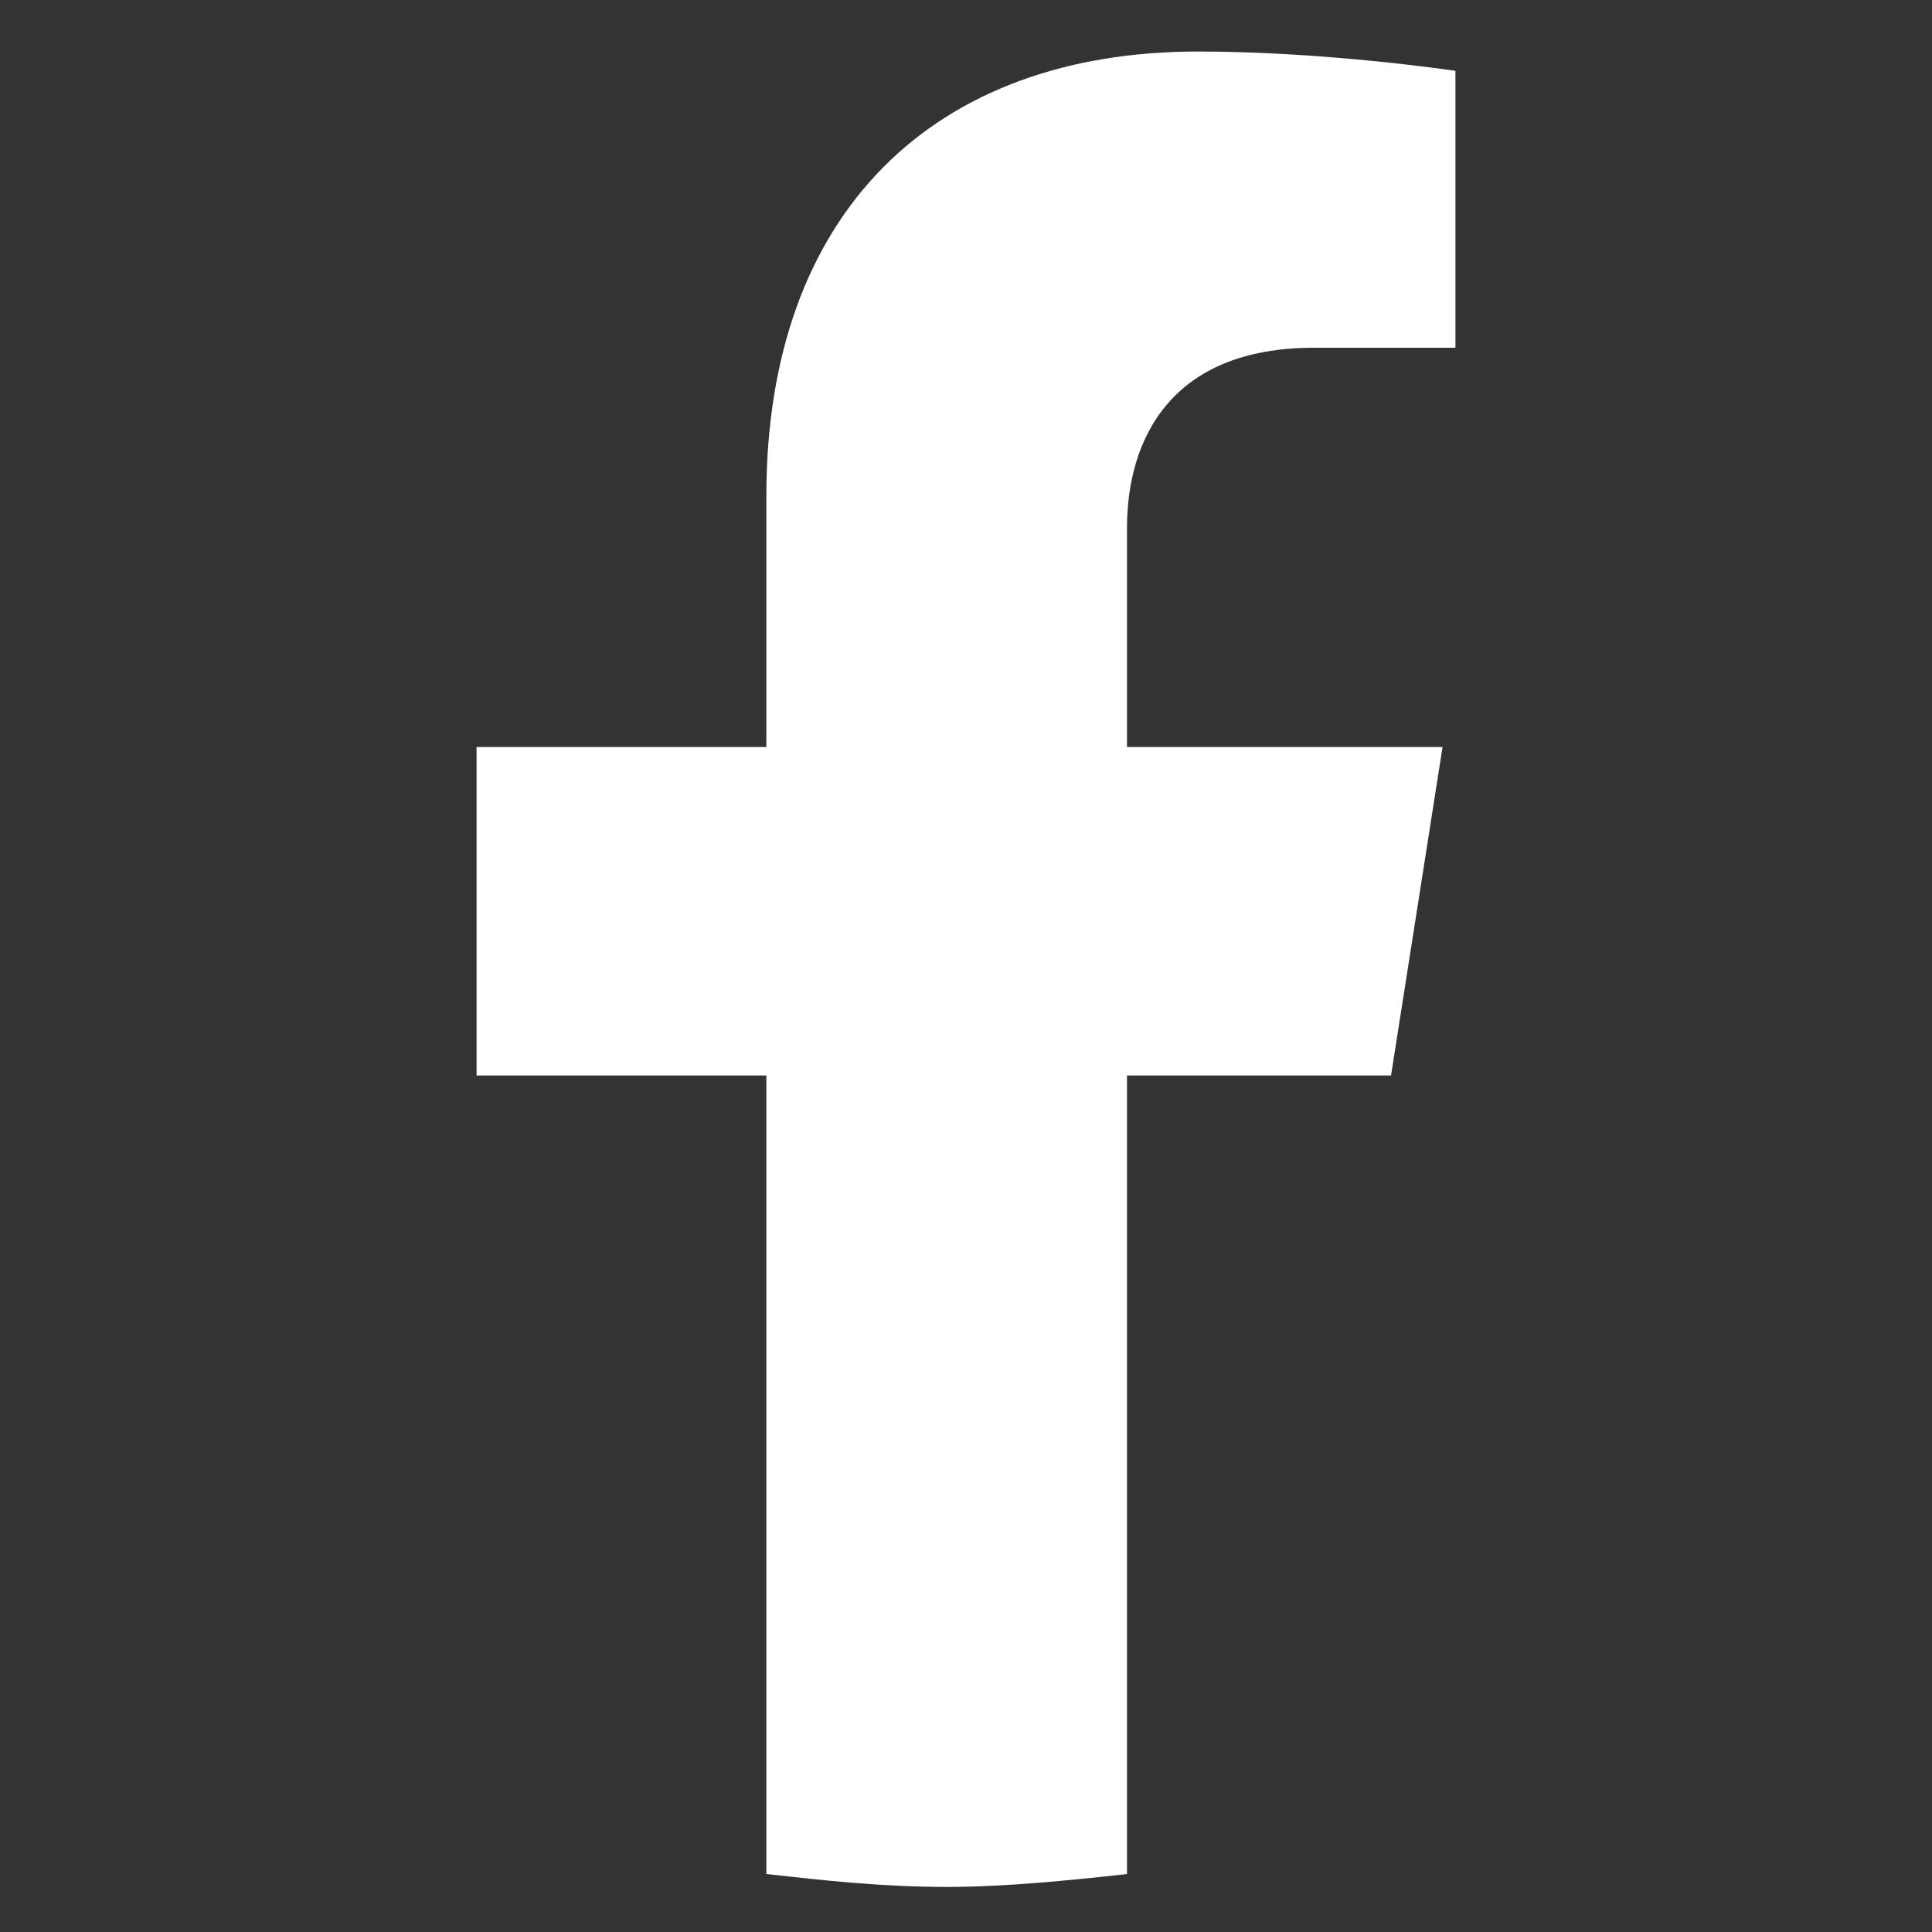
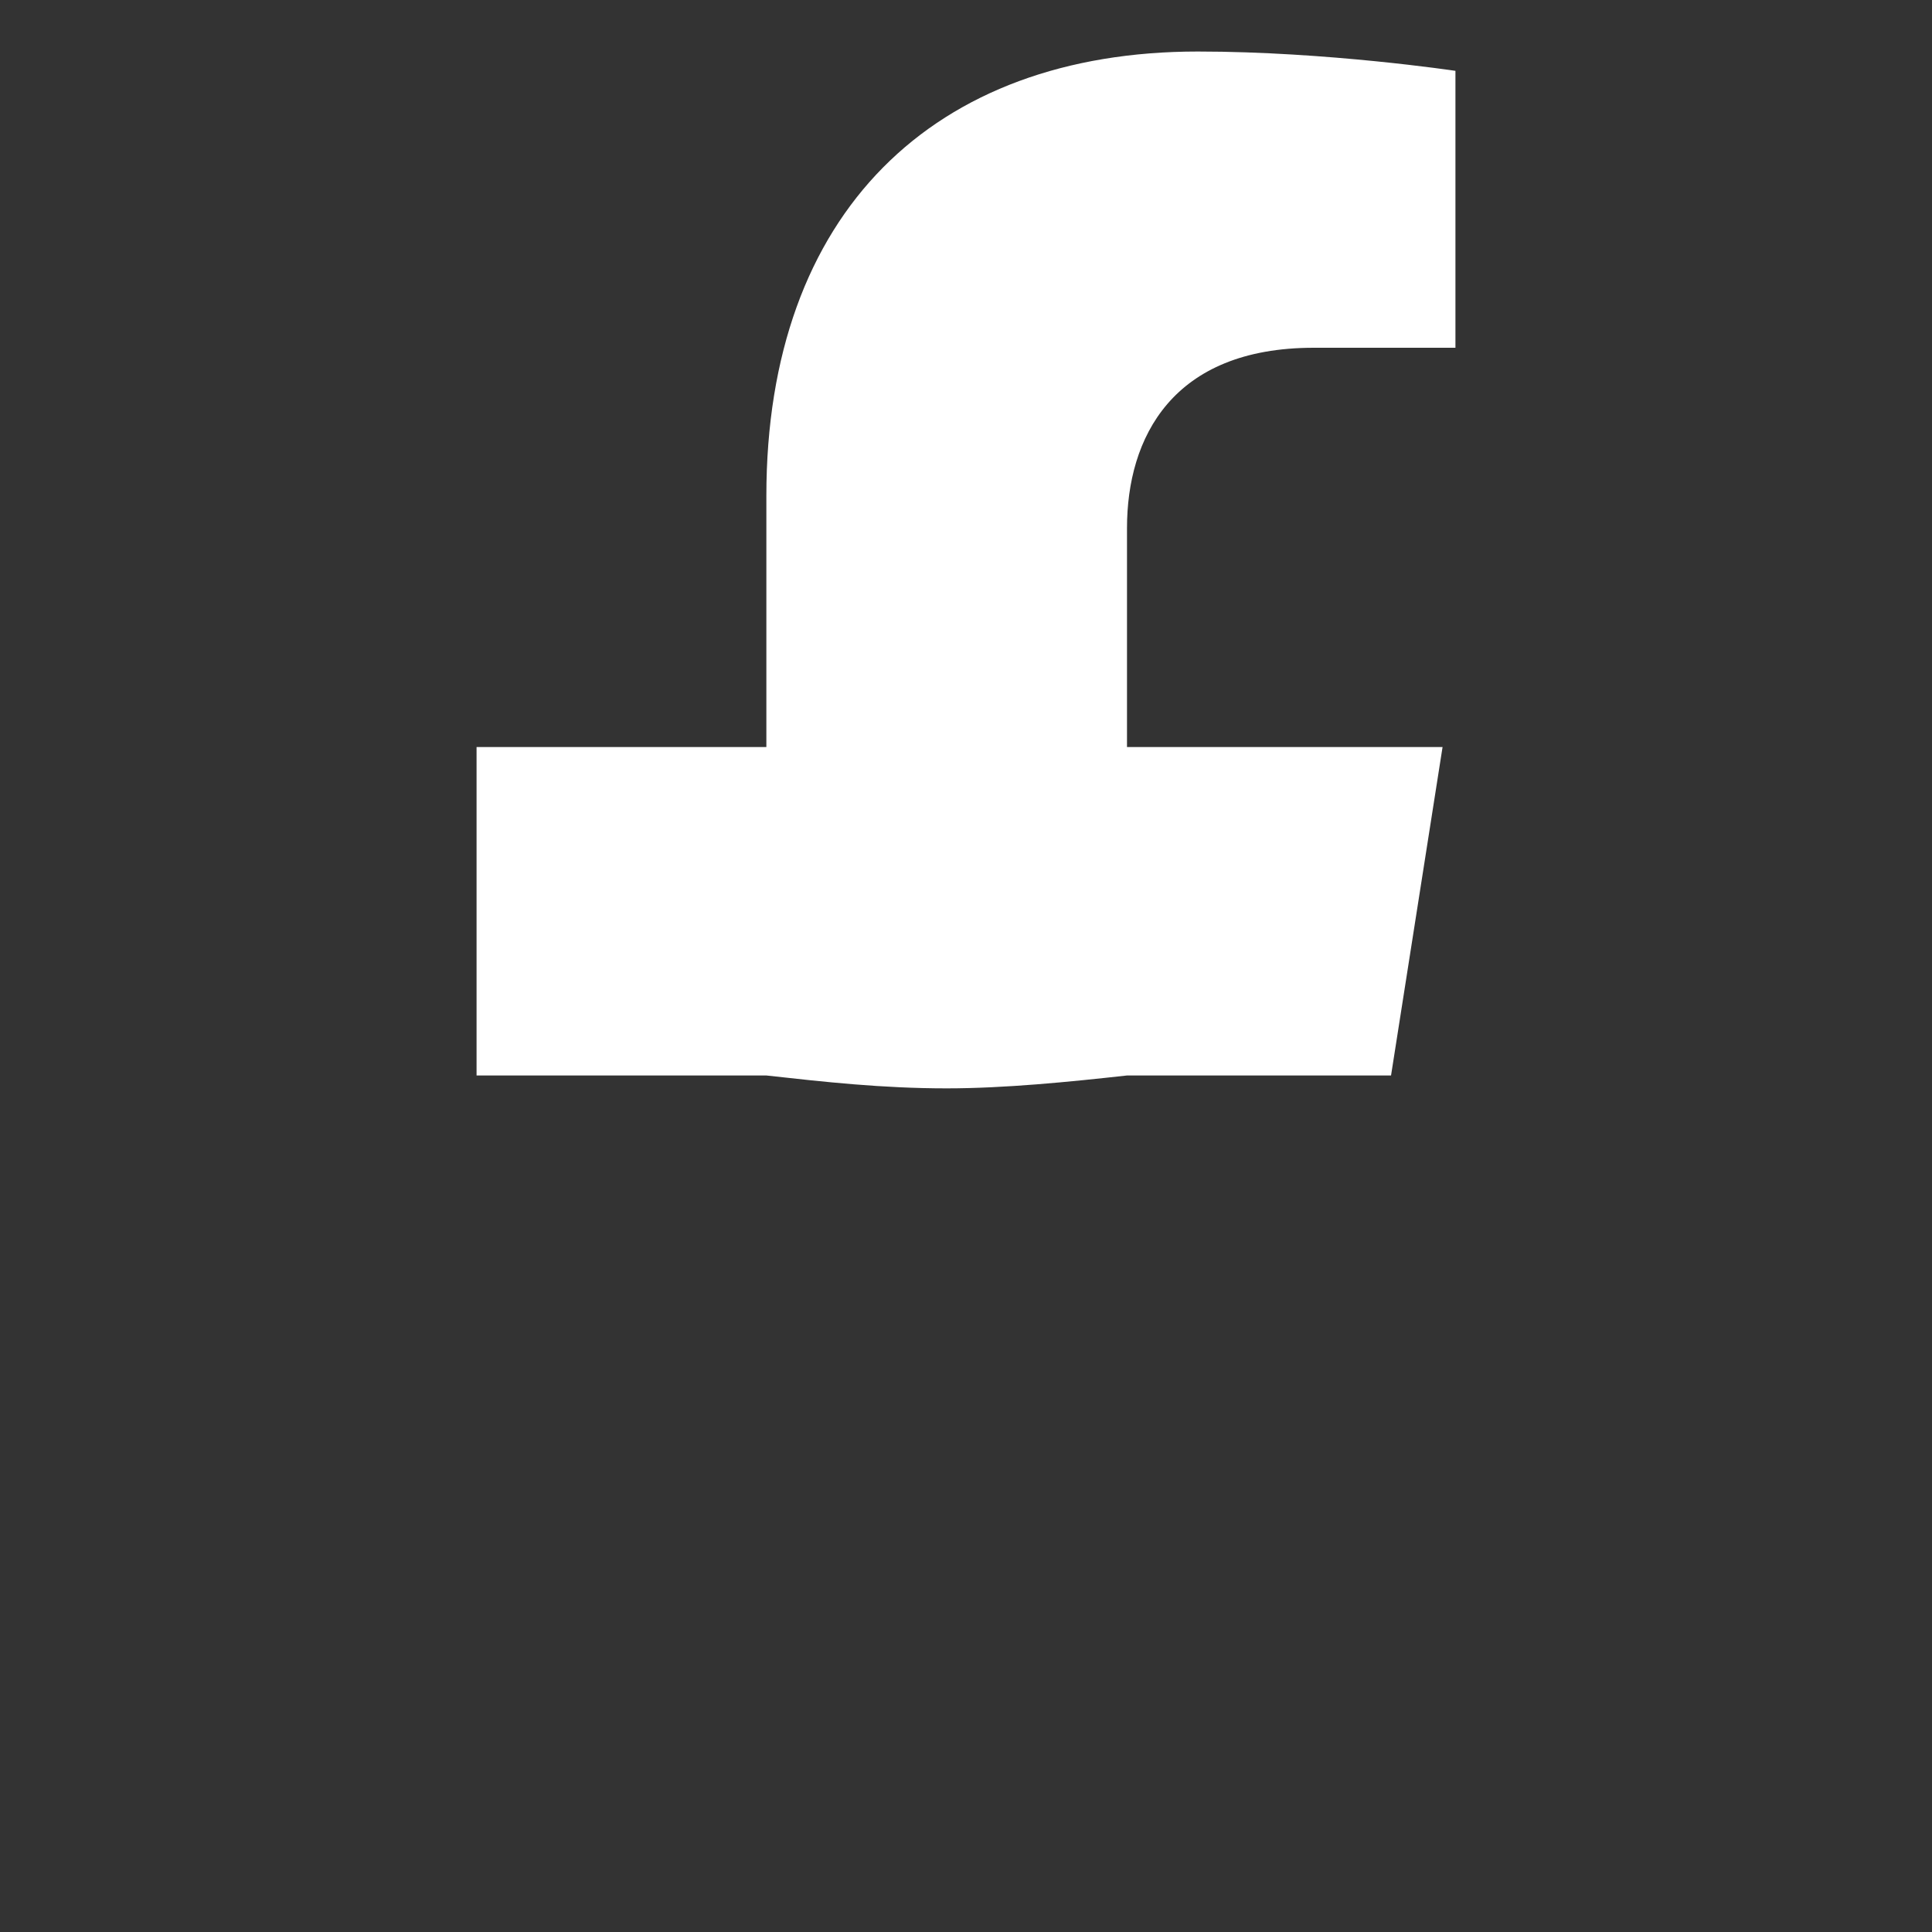
<svg xmlns="http://www.w3.org/2000/svg" version="1.1" id="Layer_1" x="0px" y="0px" viewBox="0 0 30 30" style="enable-background:new 0 0 30 30;" xml:space="preserve">
  <rect x="0" y="0" width="30" height="30" fill="#333333" stroke="none" />
  <style type="text/css">
	.st0{fill:#FFFFFF;}
	.st1{fill:#A6A6A6;}
	.st2{opacity:0.2;enable-background:new    ;}
	.st3{opacity:0.12;enable-background:new    ;}
</style>
-   <path class="st0" d="M21.6,16.7l0.8-5.1h-4.9V8.2c0-1.4,0.7-2.8,2.9-2.8h2.2V1.1c0,0-2-0.3-4-0.3c-4.1,0-6.7,2.5-6.7,6.9v3.9H7.4  v5.1h4.5v12.4c0.9,0.1,1.8,0.2,2.8,0.2c0.9,0,1.9-0.1,2.8-0.2V16.7H21.6z" />
+   <path class="st0" d="M21.6,16.7l0.8-5.1h-4.9V8.2c0-1.4,0.7-2.8,2.9-2.8h2.2V1.1c0,0-2-0.3-4-0.3c-4.1,0-6.7,2.5-6.7,6.9v3.9H7.4  v5.1h4.5c0.9,0.1,1.8,0.2,2.8,0.2c0.9,0,1.9-0.1,2.8-0.2V16.7H21.6z" />
</svg>